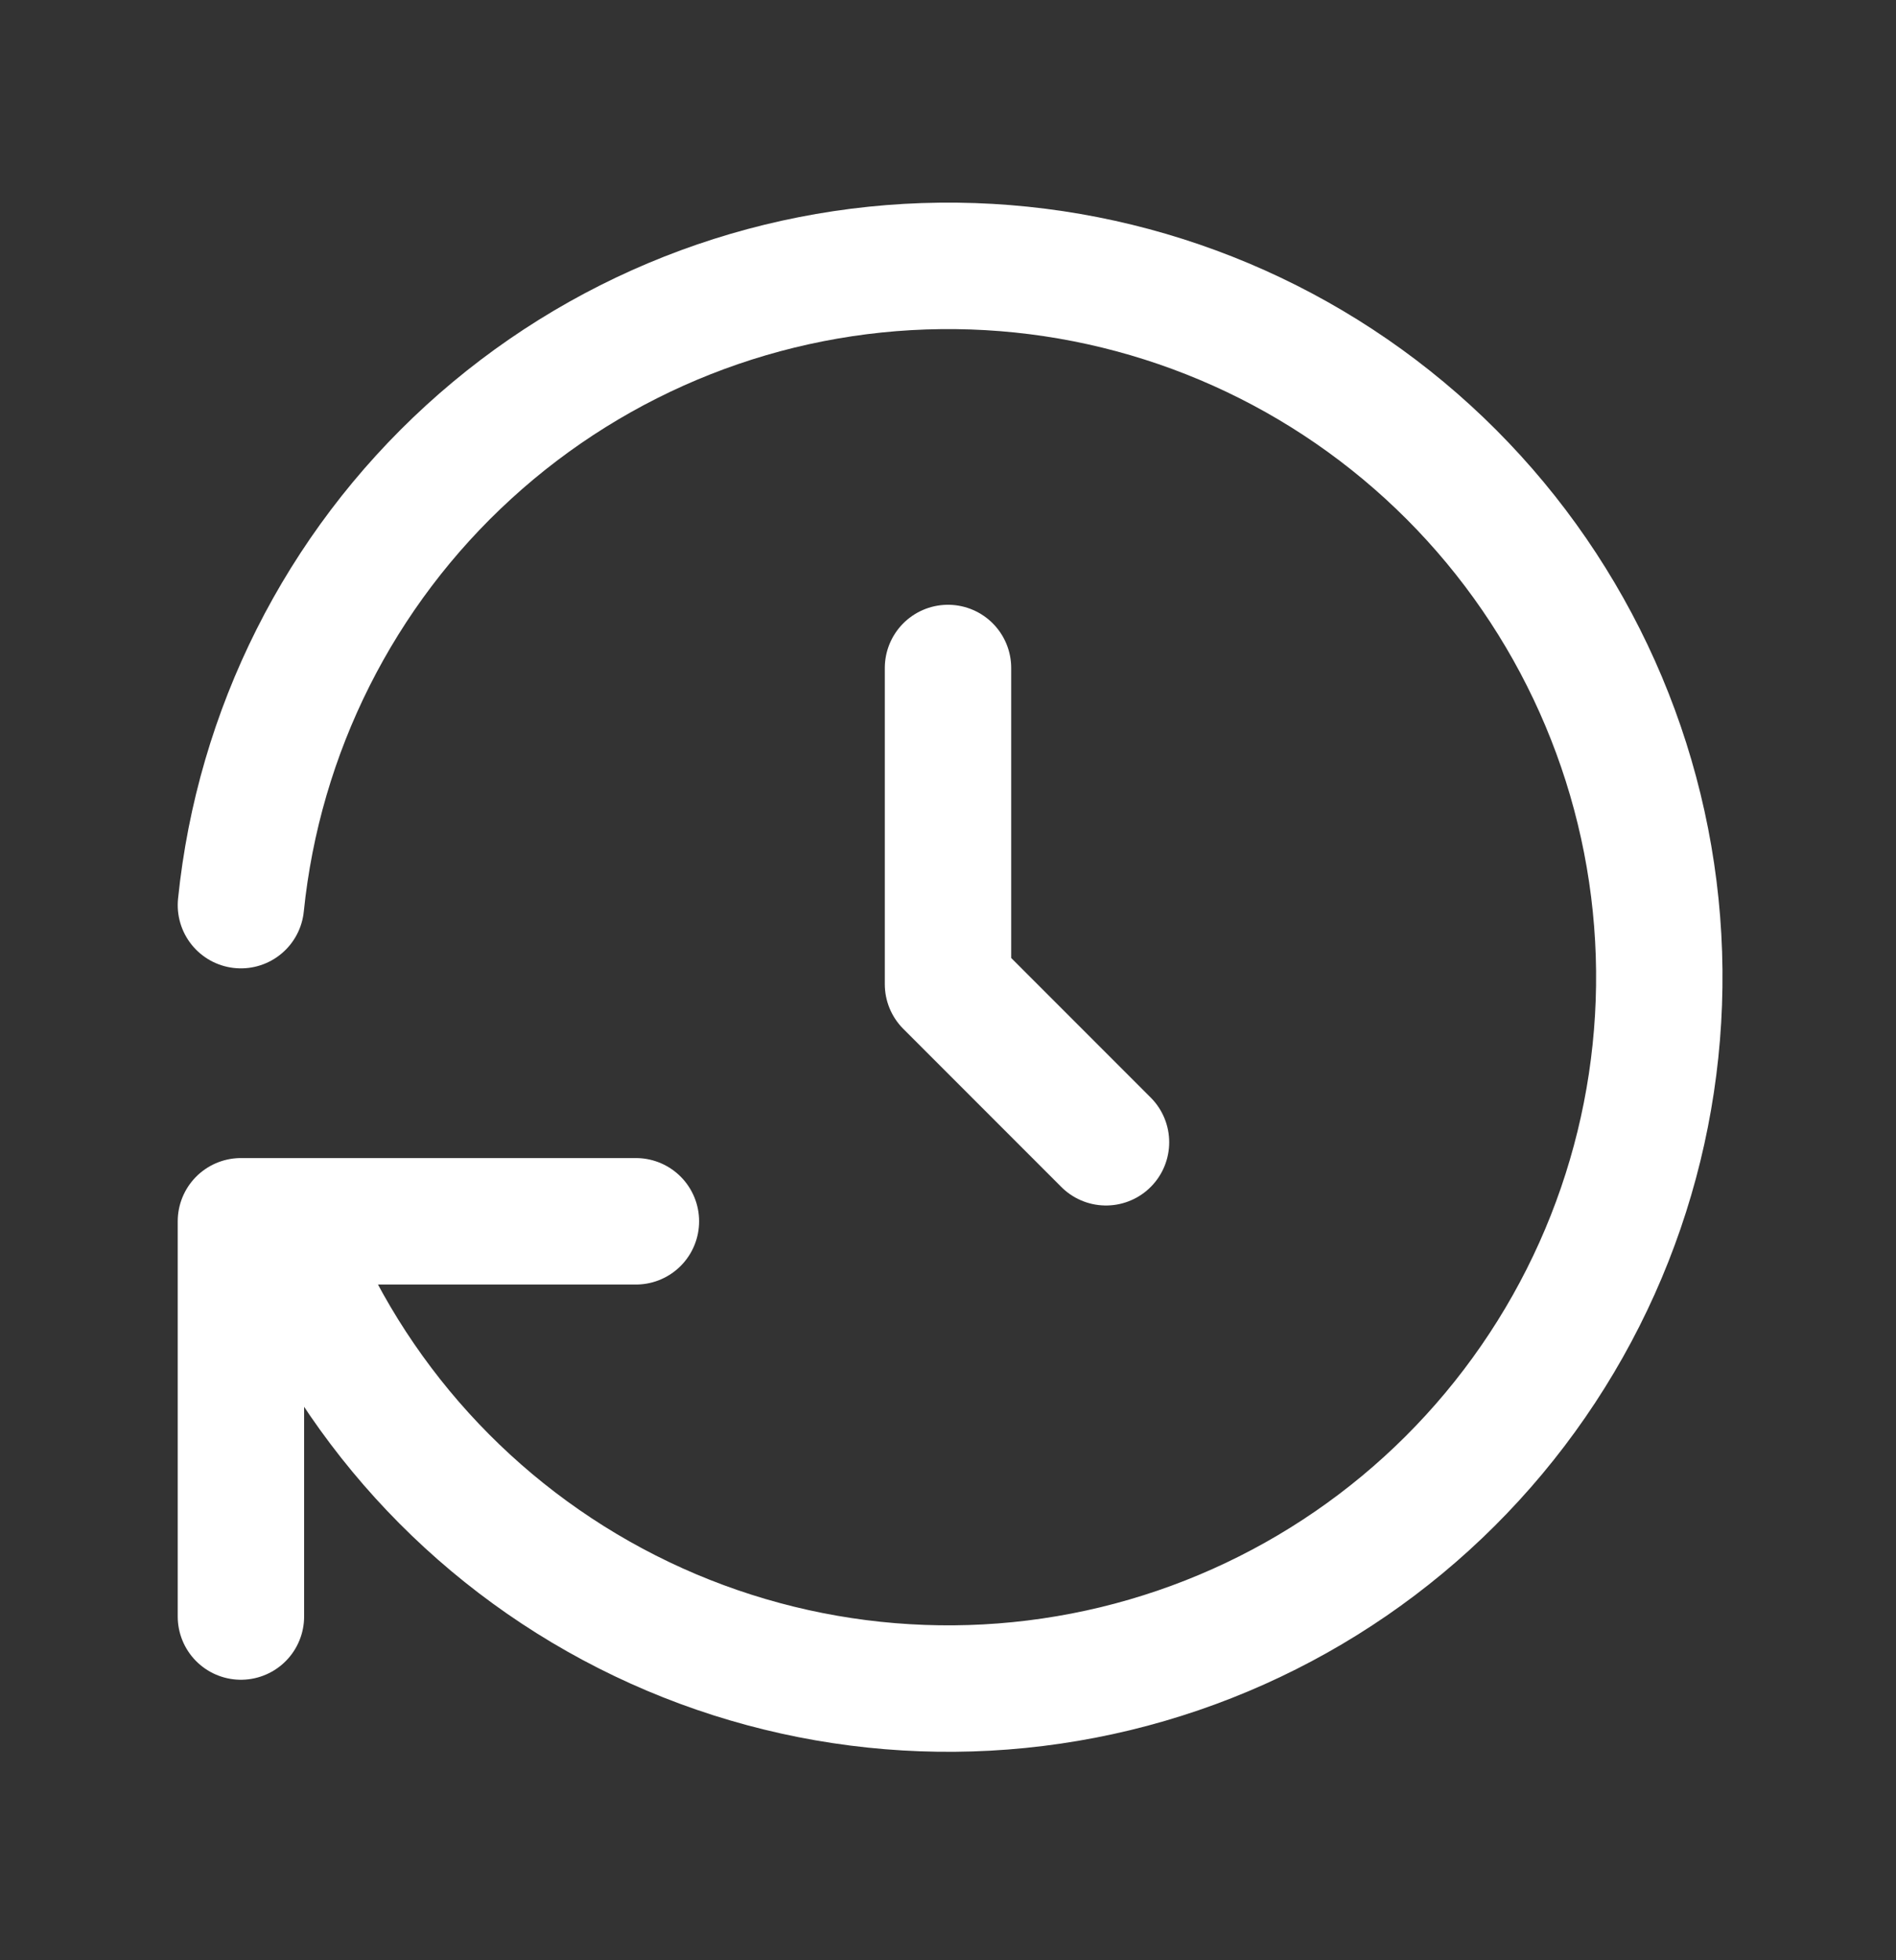
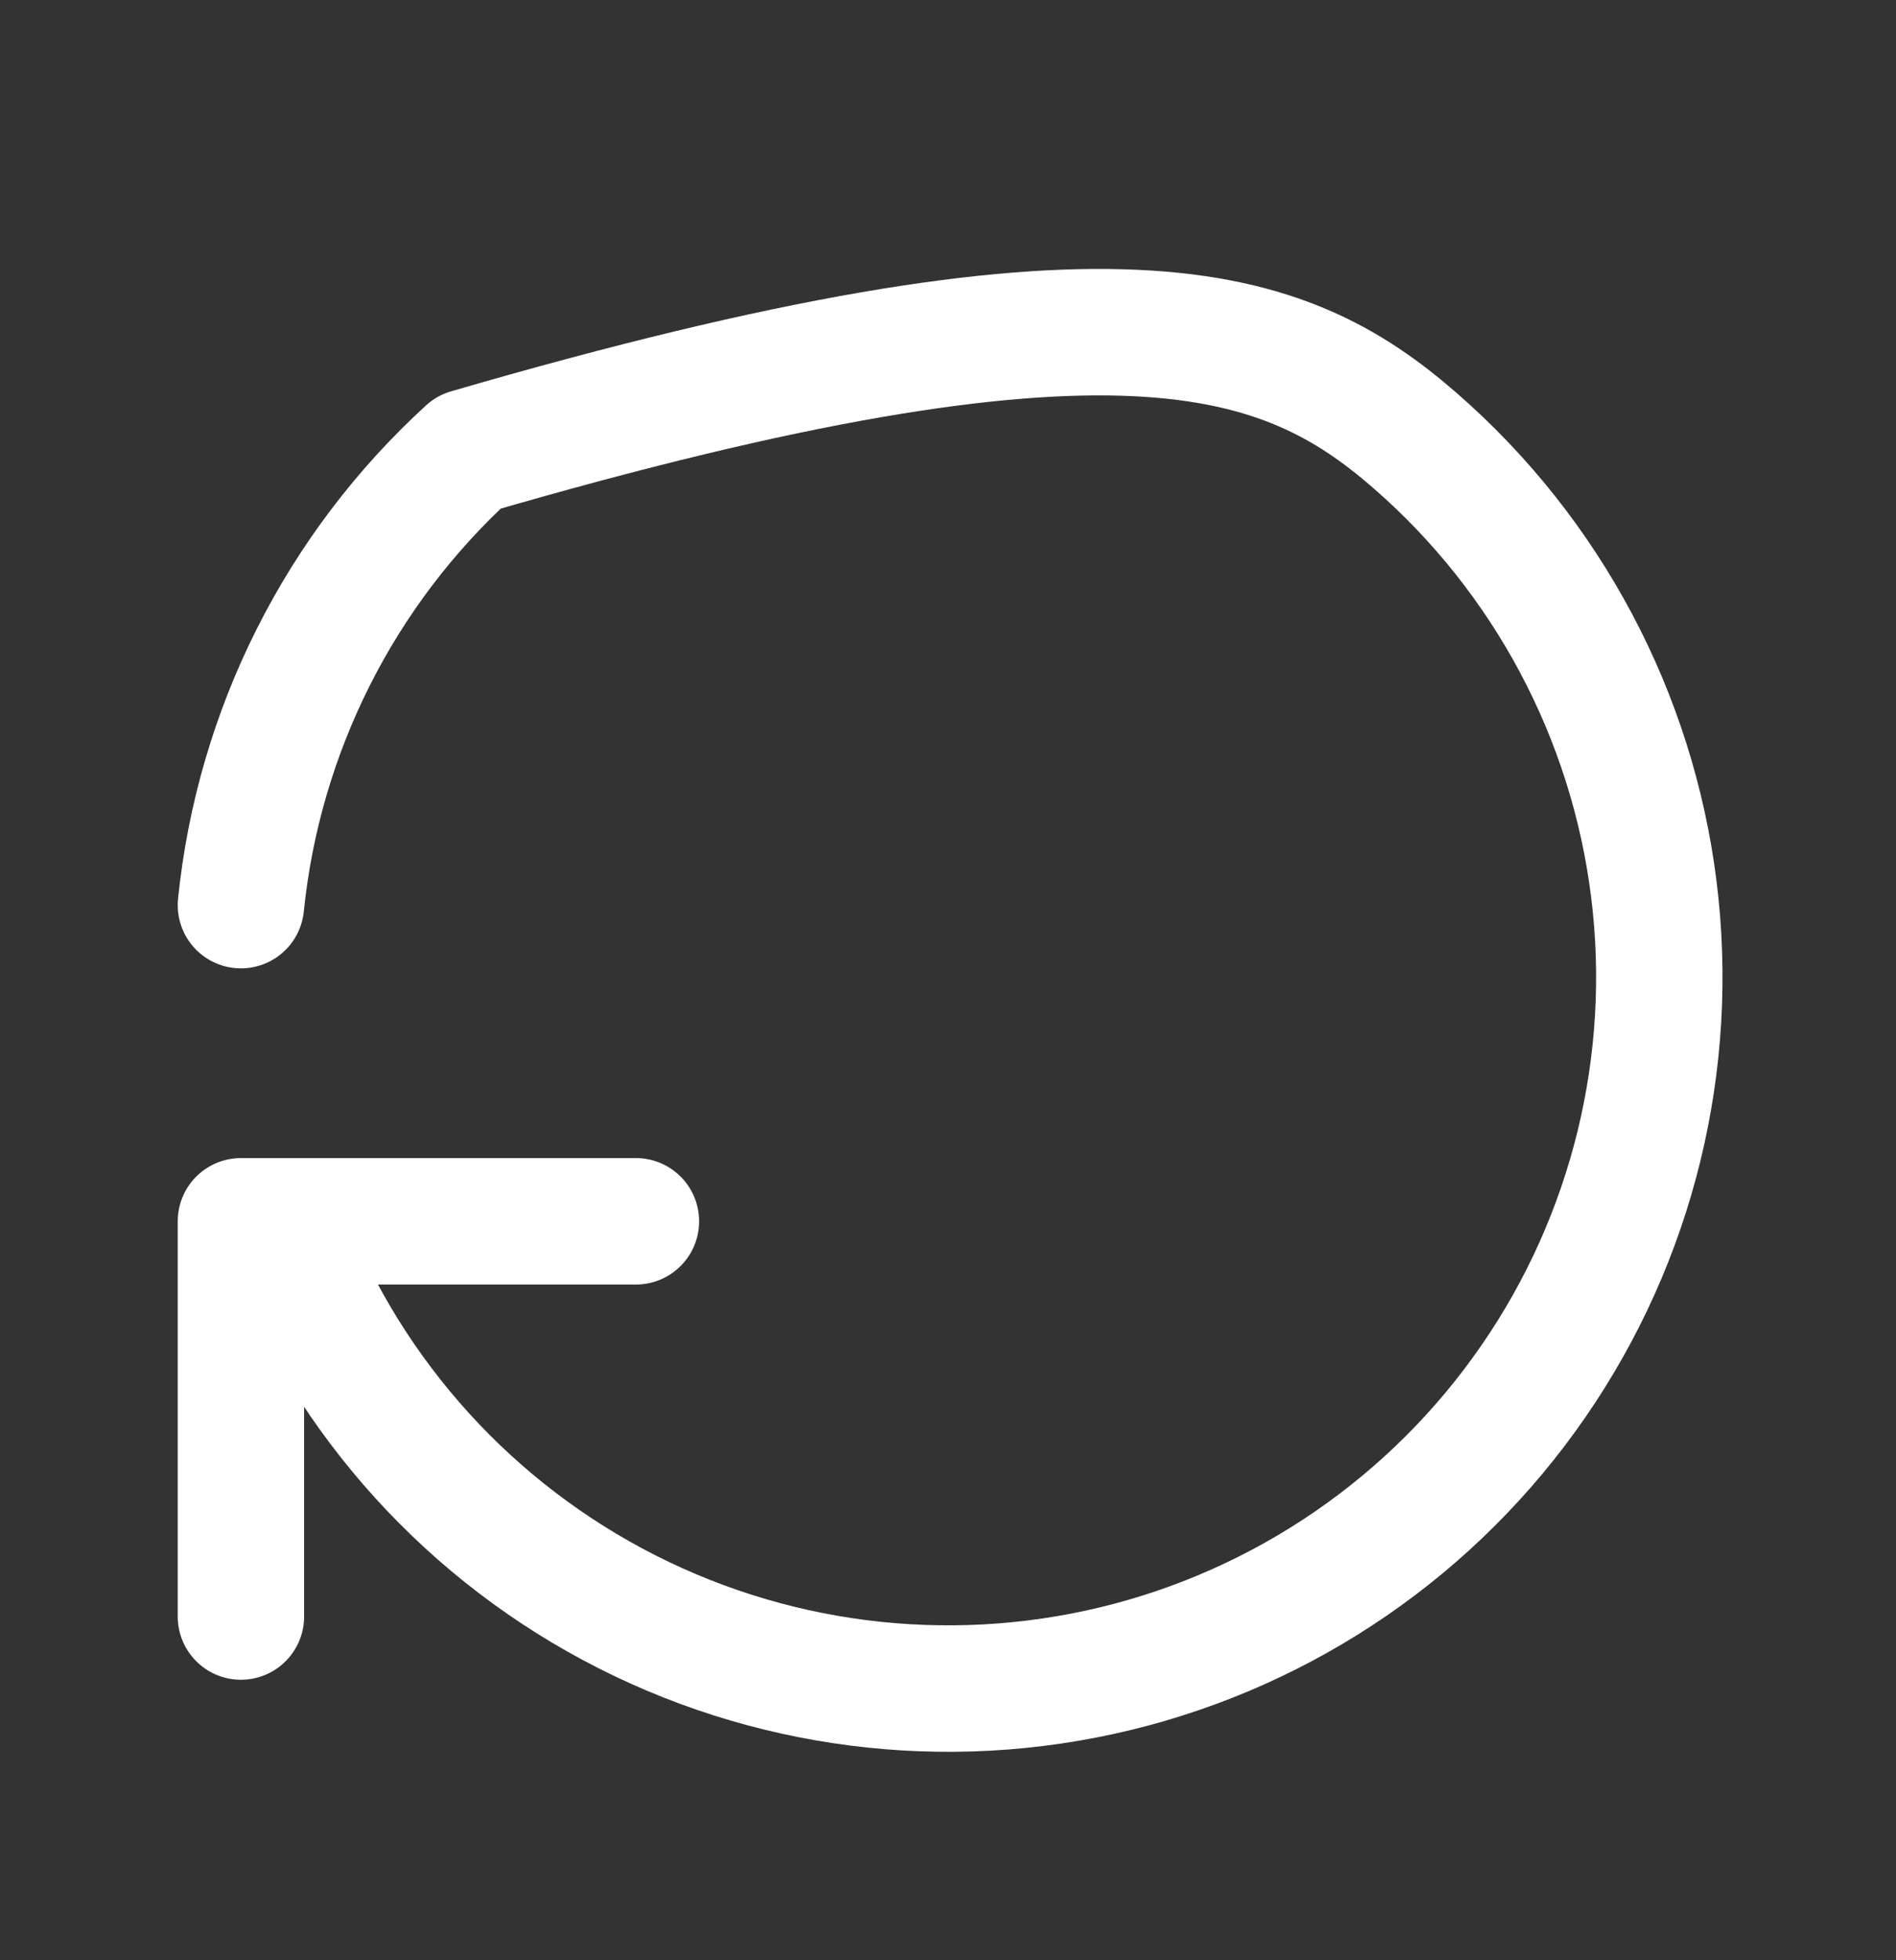
<svg xmlns="http://www.w3.org/2000/svg" width="30" height="31" viewBox="0 0 30 31" fill="none">
  <rect x="0" y="0" width="30" height="31" fill="#333333" stroke="none" />
-   <path d="M15 10.564V15.564L17.5 18.064" stroke="white" stroke-width="2" stroke-linecap="round" stroke-linejoin="round" />
-   <path d="M3.812 14.314C4.093 11.564 5.375 9.013 7.416 7.149C9.457 5.284 12.112 4.236 14.876 4.205C17.64 4.173 20.319 5.16 22.402 6.978C24.484 8.795 25.825 11.316 26.168 14.058C26.511 16.801 25.832 19.574 24.26 21.848C22.689 24.123 20.336 25.739 17.649 26.389C14.962 27.038 12.13 26.676 9.694 25.371C7.257 24.066 5.386 21.91 4.438 19.314M3.812 25.564V19.314H10.062" stroke="white" stroke-width="2" stroke-linecap="round" stroke-linejoin="round" />
+   <path d="M3.812 14.314C4.093 11.564 5.375 9.013 7.416 7.149C17.64 4.173 20.319 5.16 22.402 6.978C24.484 8.795 25.825 11.316 26.168 14.058C26.511 16.801 25.832 19.574 24.26 21.848C22.689 24.123 20.336 25.739 17.649 26.389C14.962 27.038 12.13 26.676 9.694 25.371C7.257 24.066 5.386 21.91 4.438 19.314M3.812 25.564V19.314H10.062" stroke="white" stroke-width="2" stroke-linecap="round" stroke-linejoin="round" />
</svg>